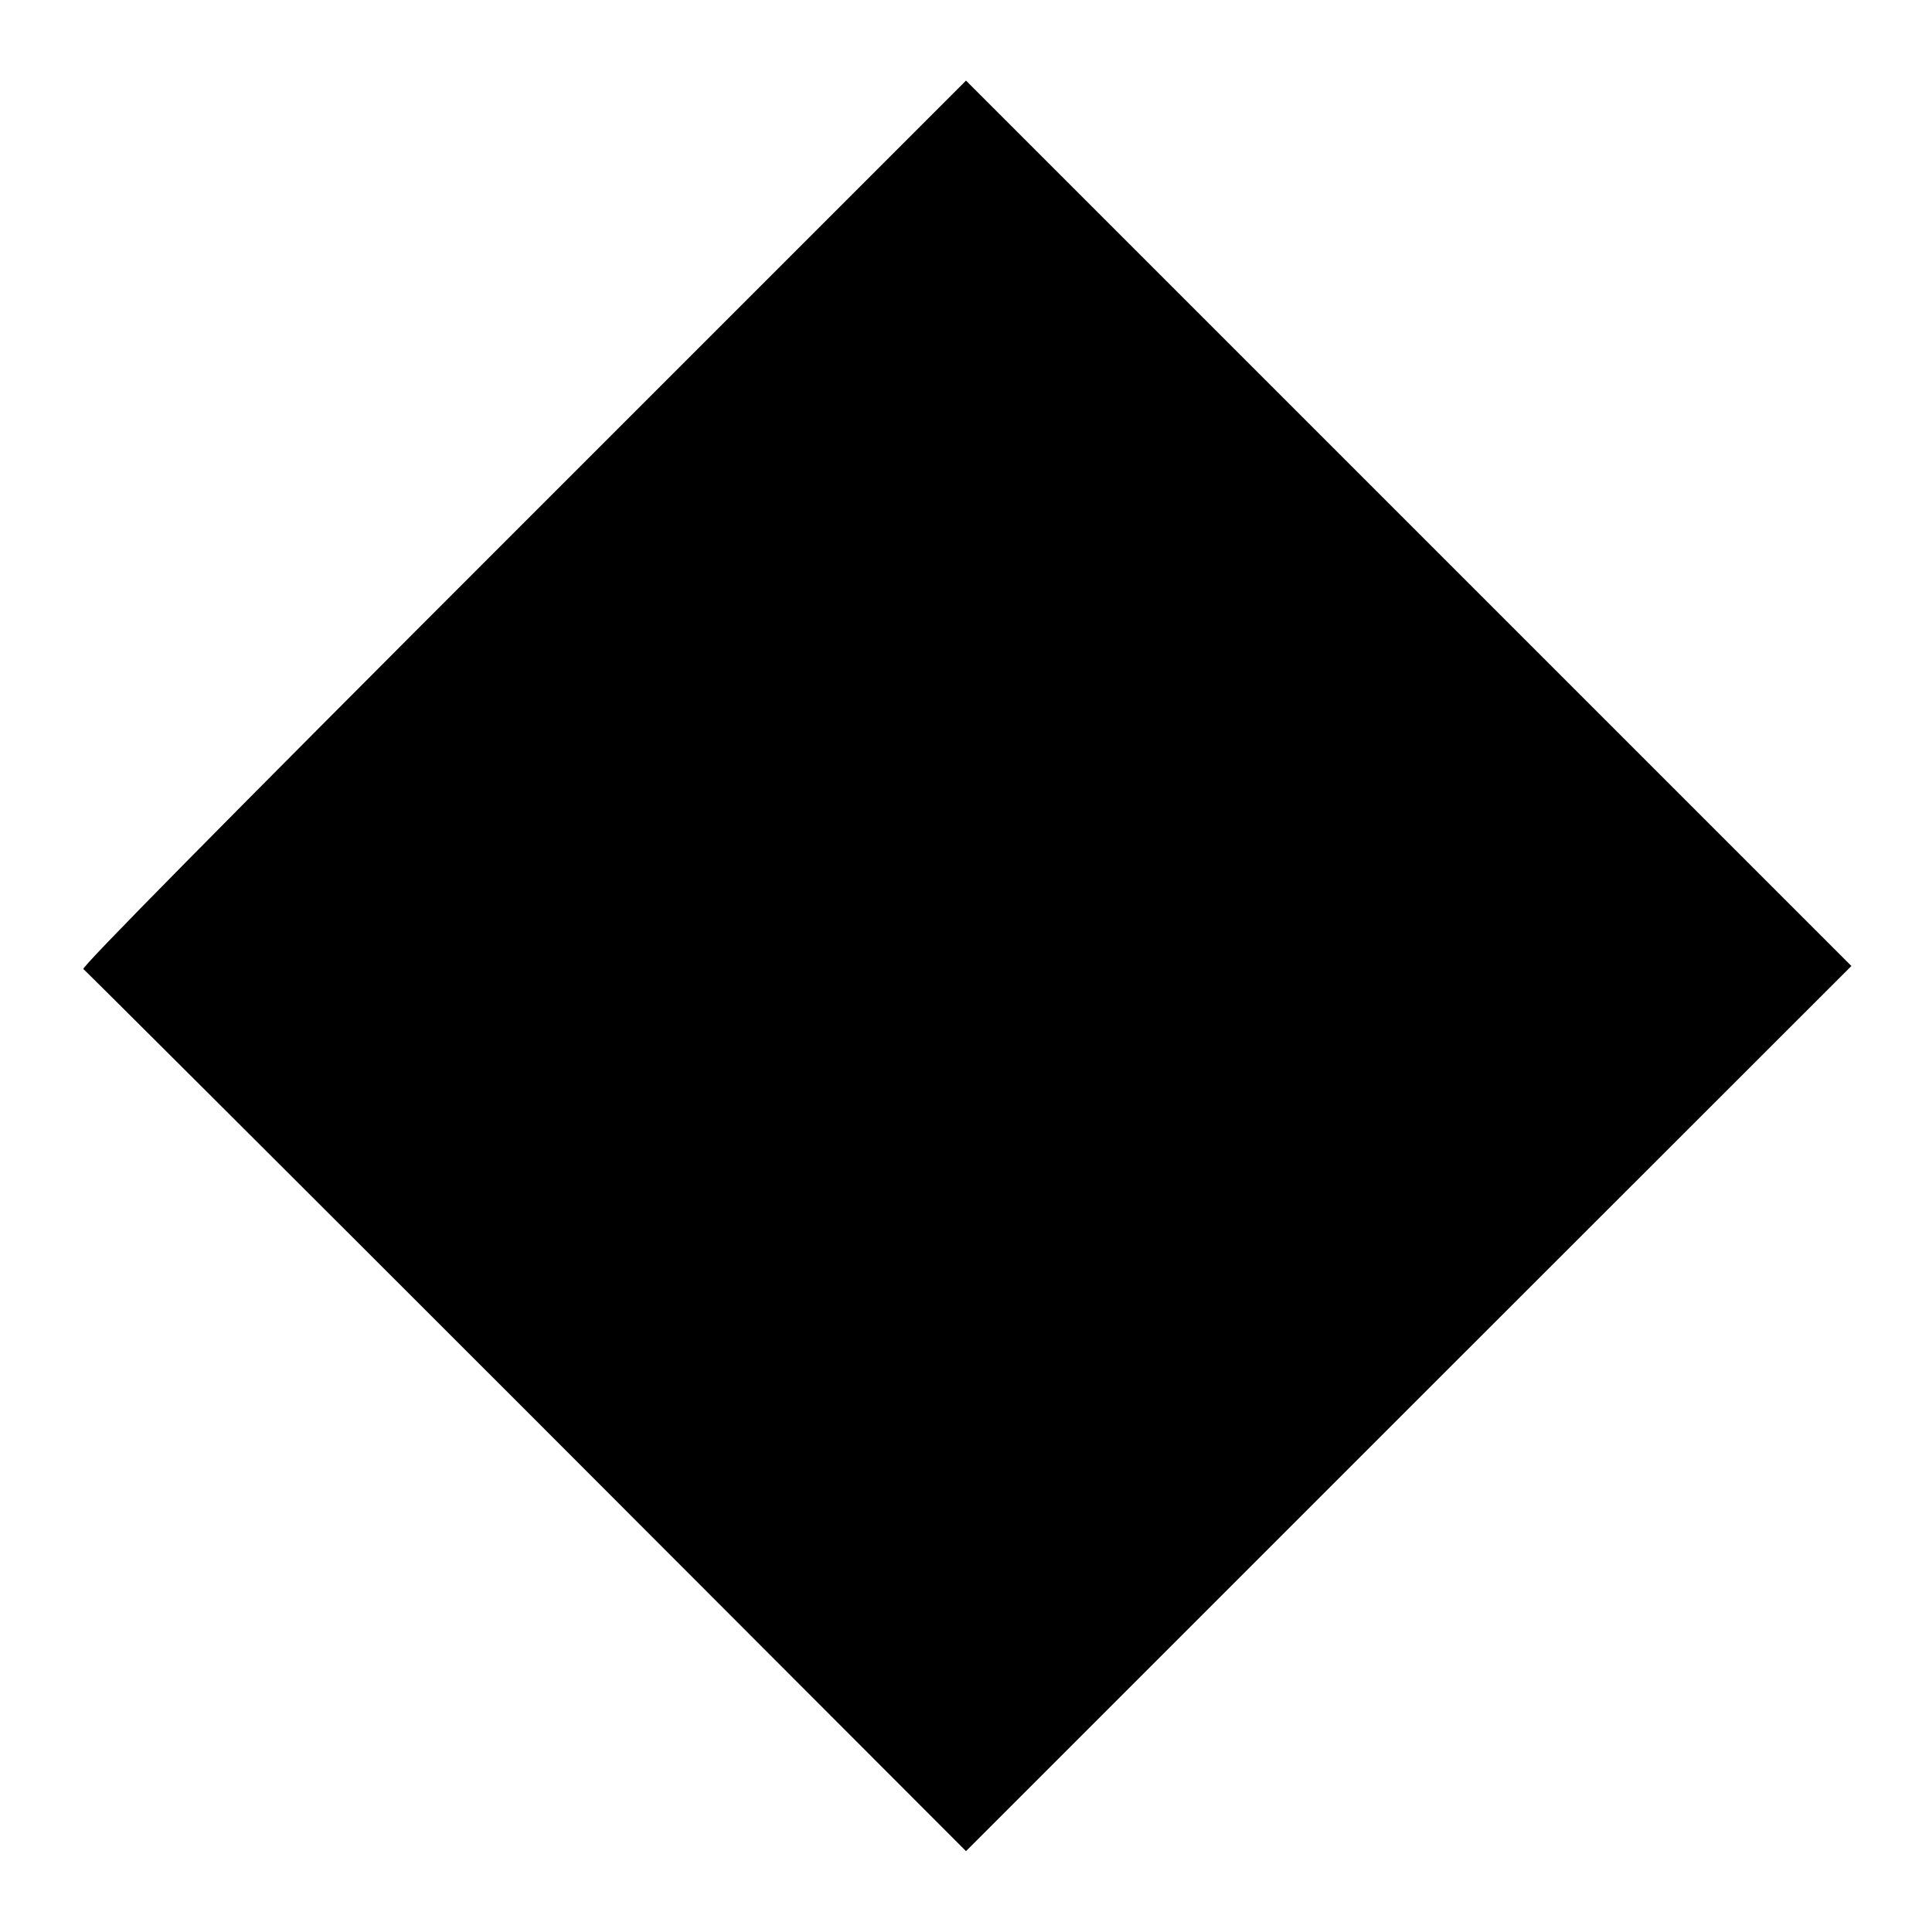
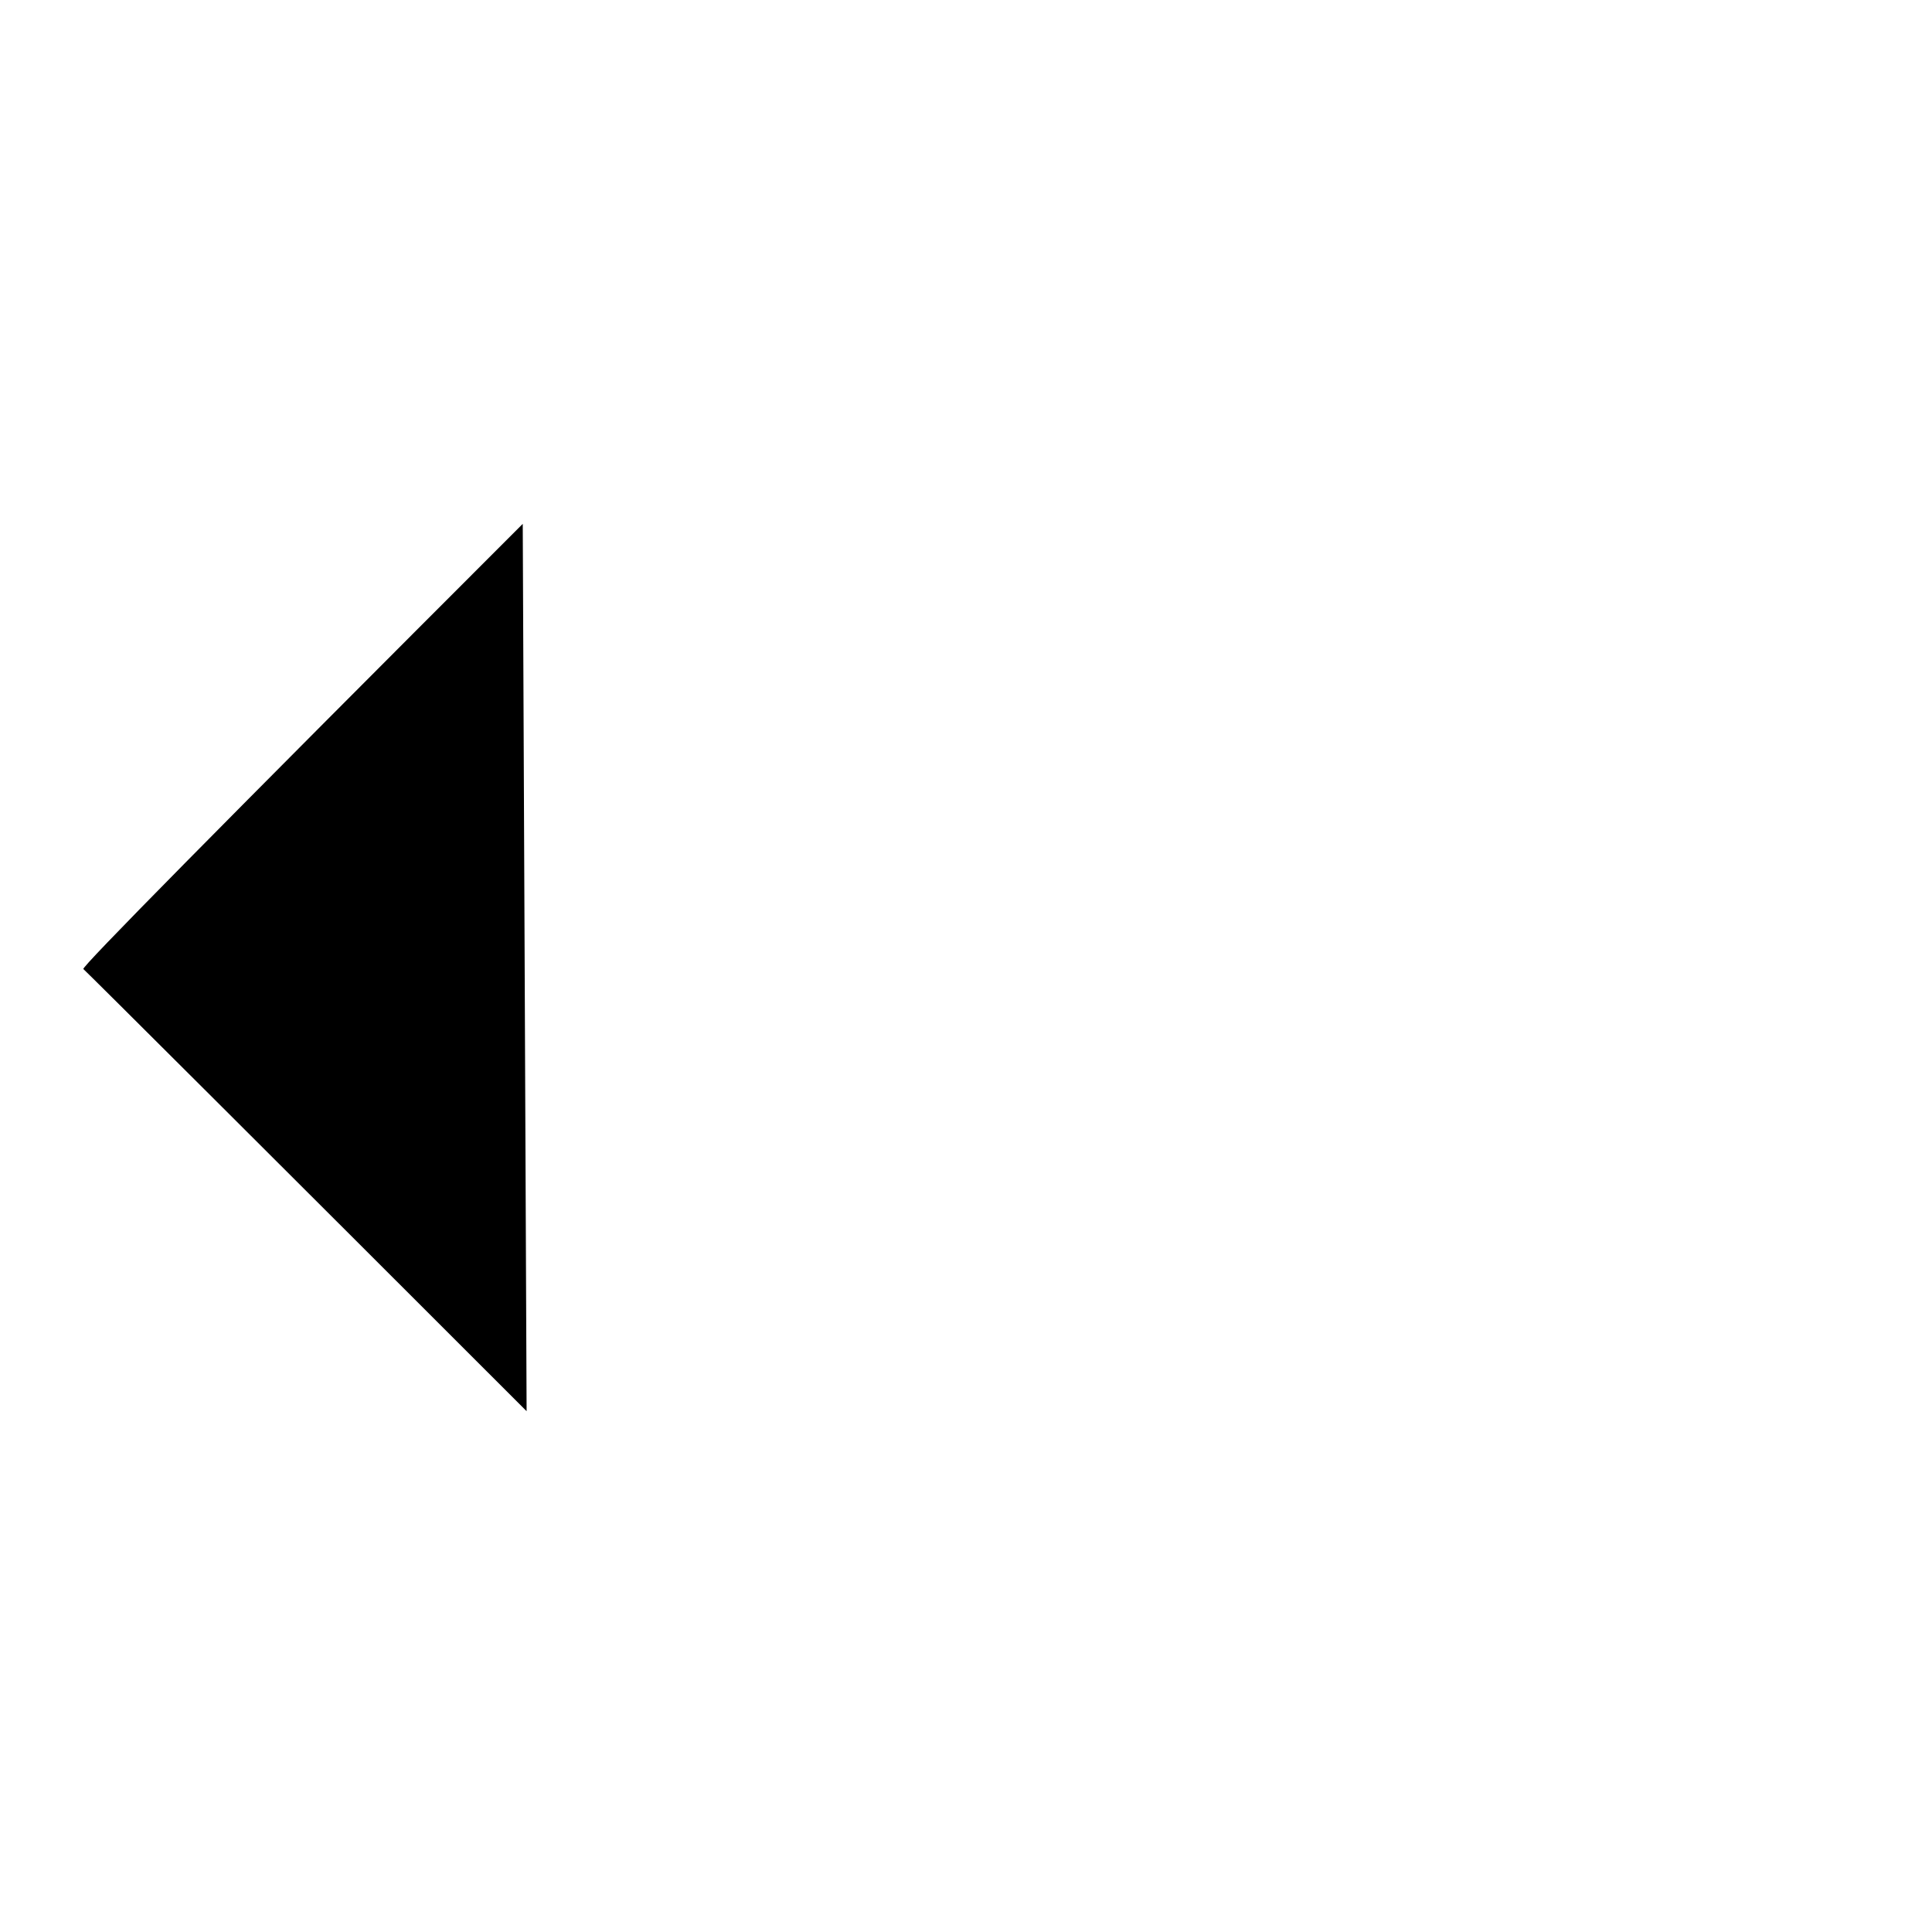
<svg xmlns="http://www.w3.org/2000/svg" version="1.0" width="700pt" height="700pt" viewBox="0 0 700 700" preserveAspectRatio="xMidYMid meet">
  <g transform="translate(0,700) scale(0.1,-0.1)" fill="#000000" stroke="none">
-     <path d="M1894 5102 c-1122 -1122 -1601 -1608 -1592 -1613 7 -5 730 -726 1606 -1602 l1592 -1594 1604 1604 1604 1603 -1604 1604 -1604 1604 -1606 -1606z" />
+     <path d="M1894 5102 c-1122 -1122 -1601 -1608 -1592 -1613 7 -5 730 -726 1606 -1602 z" />
  </g>
</svg>